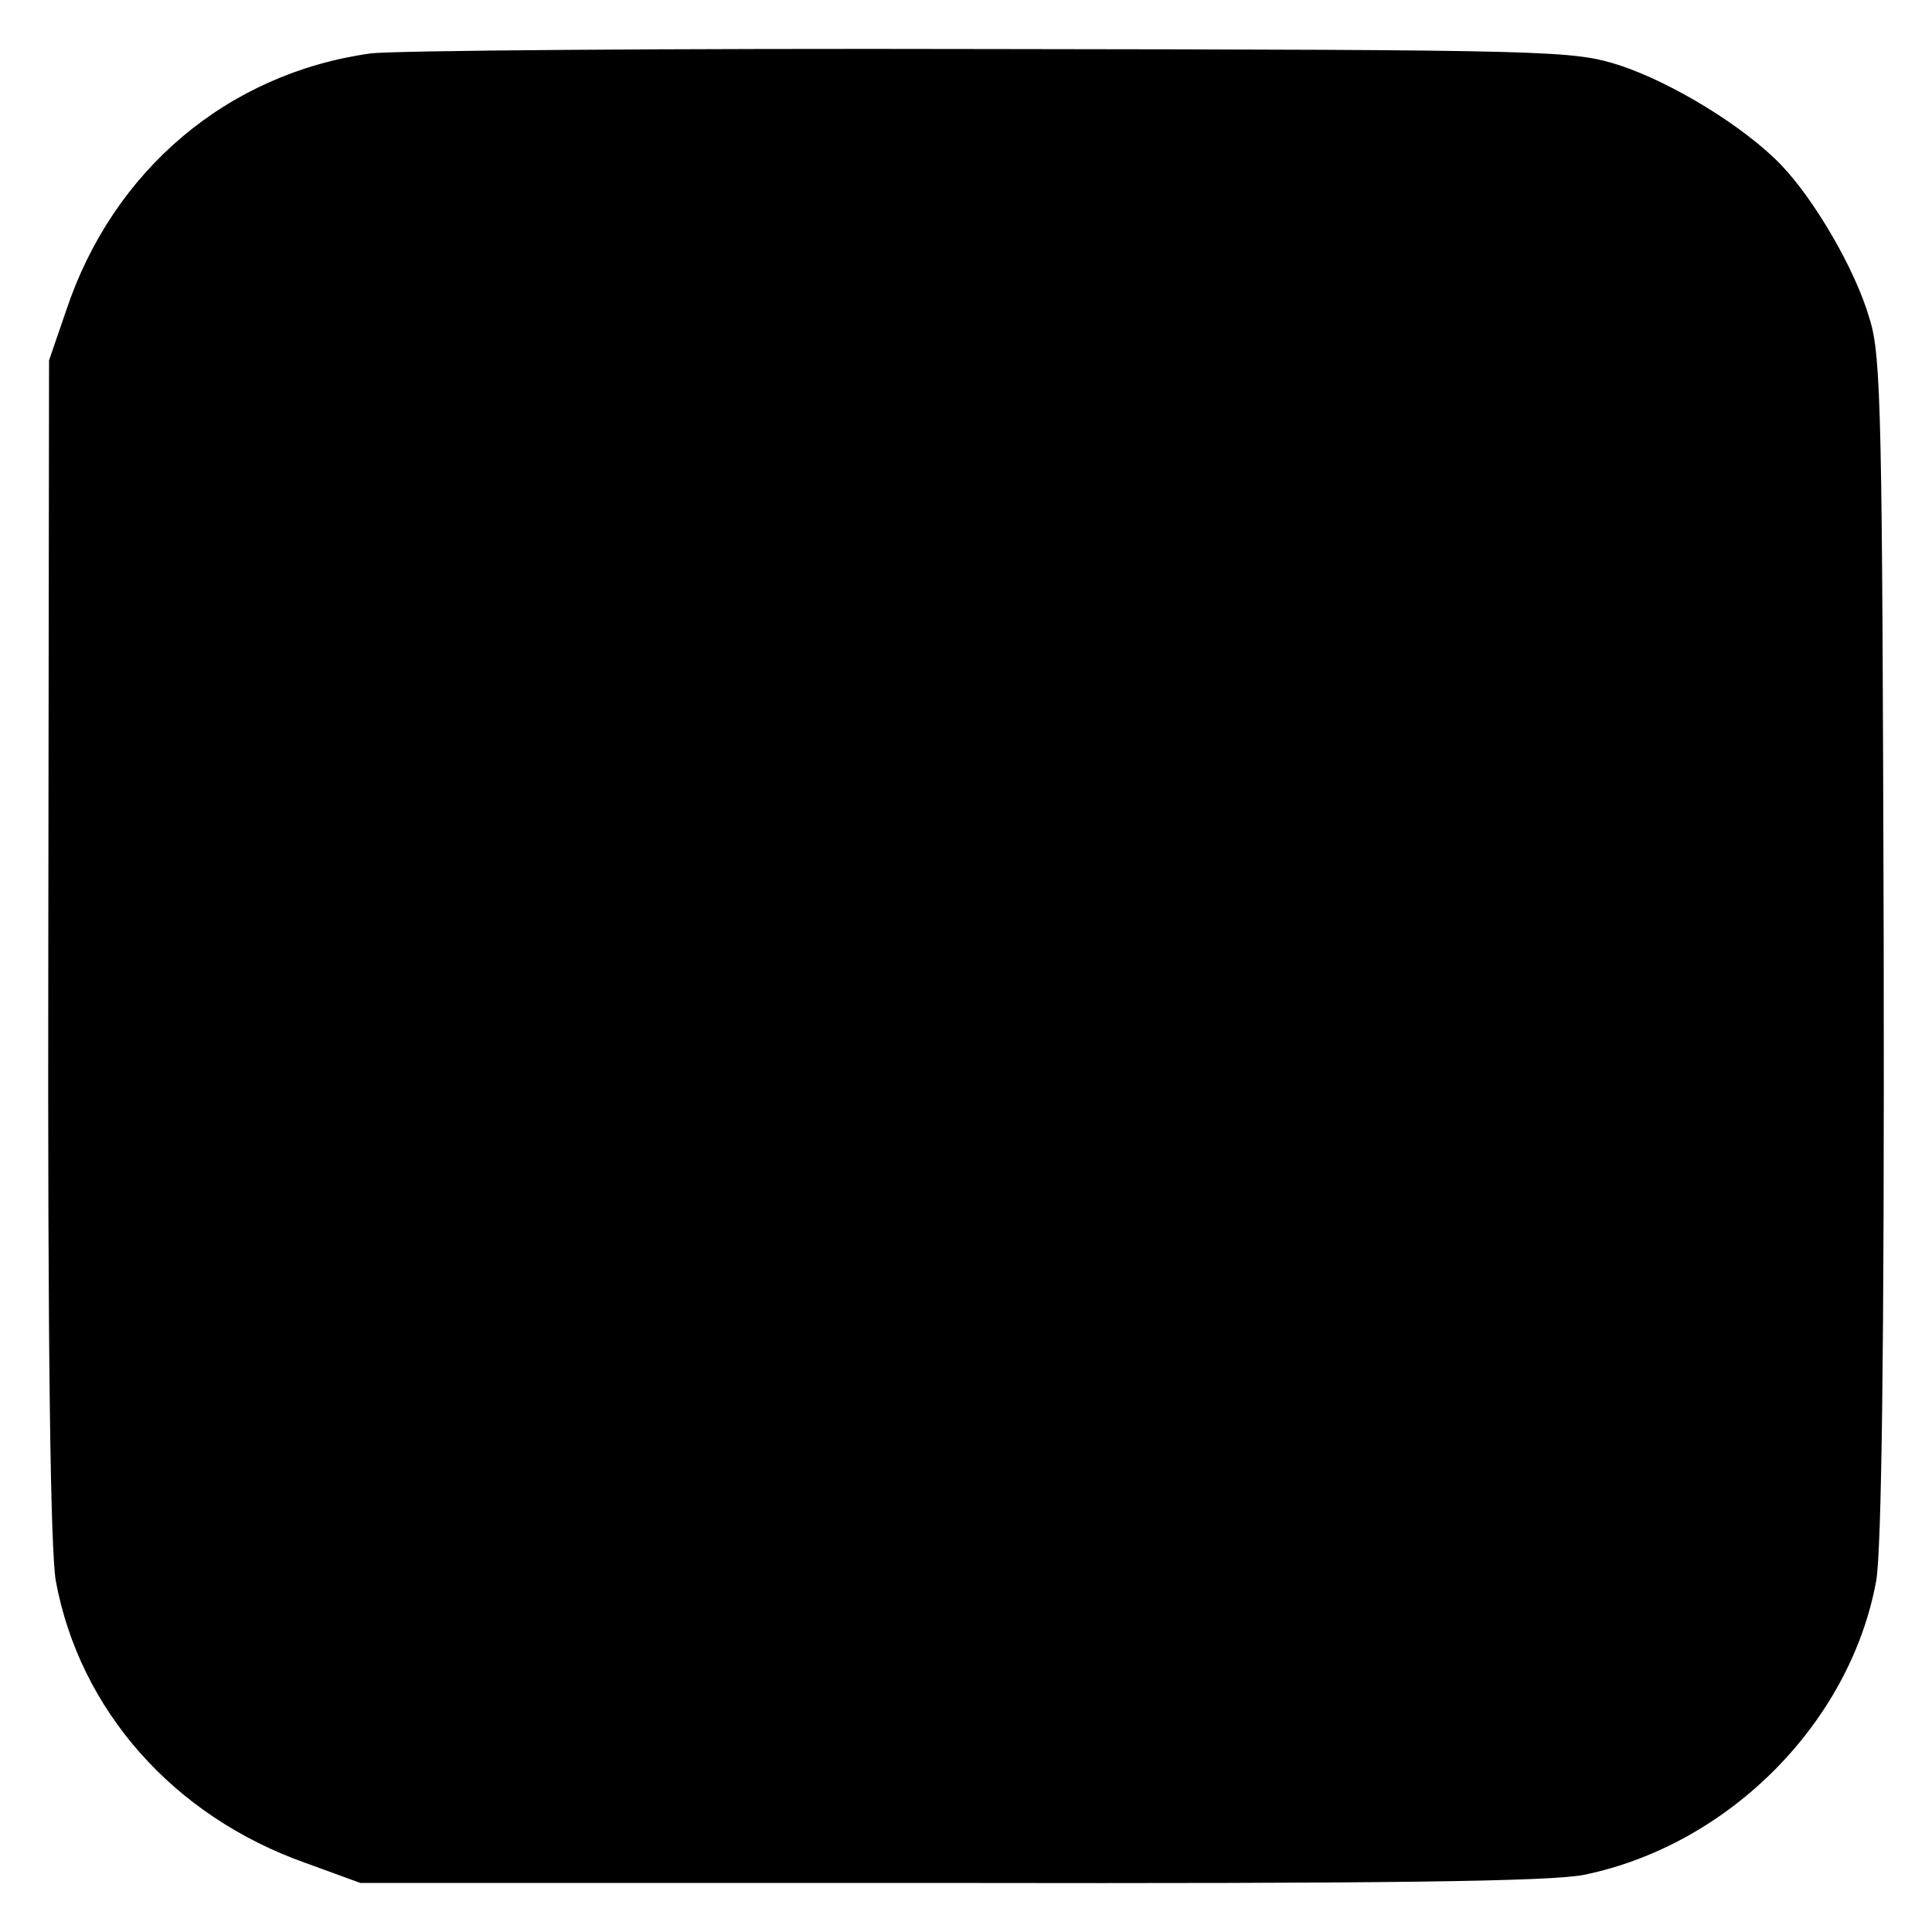
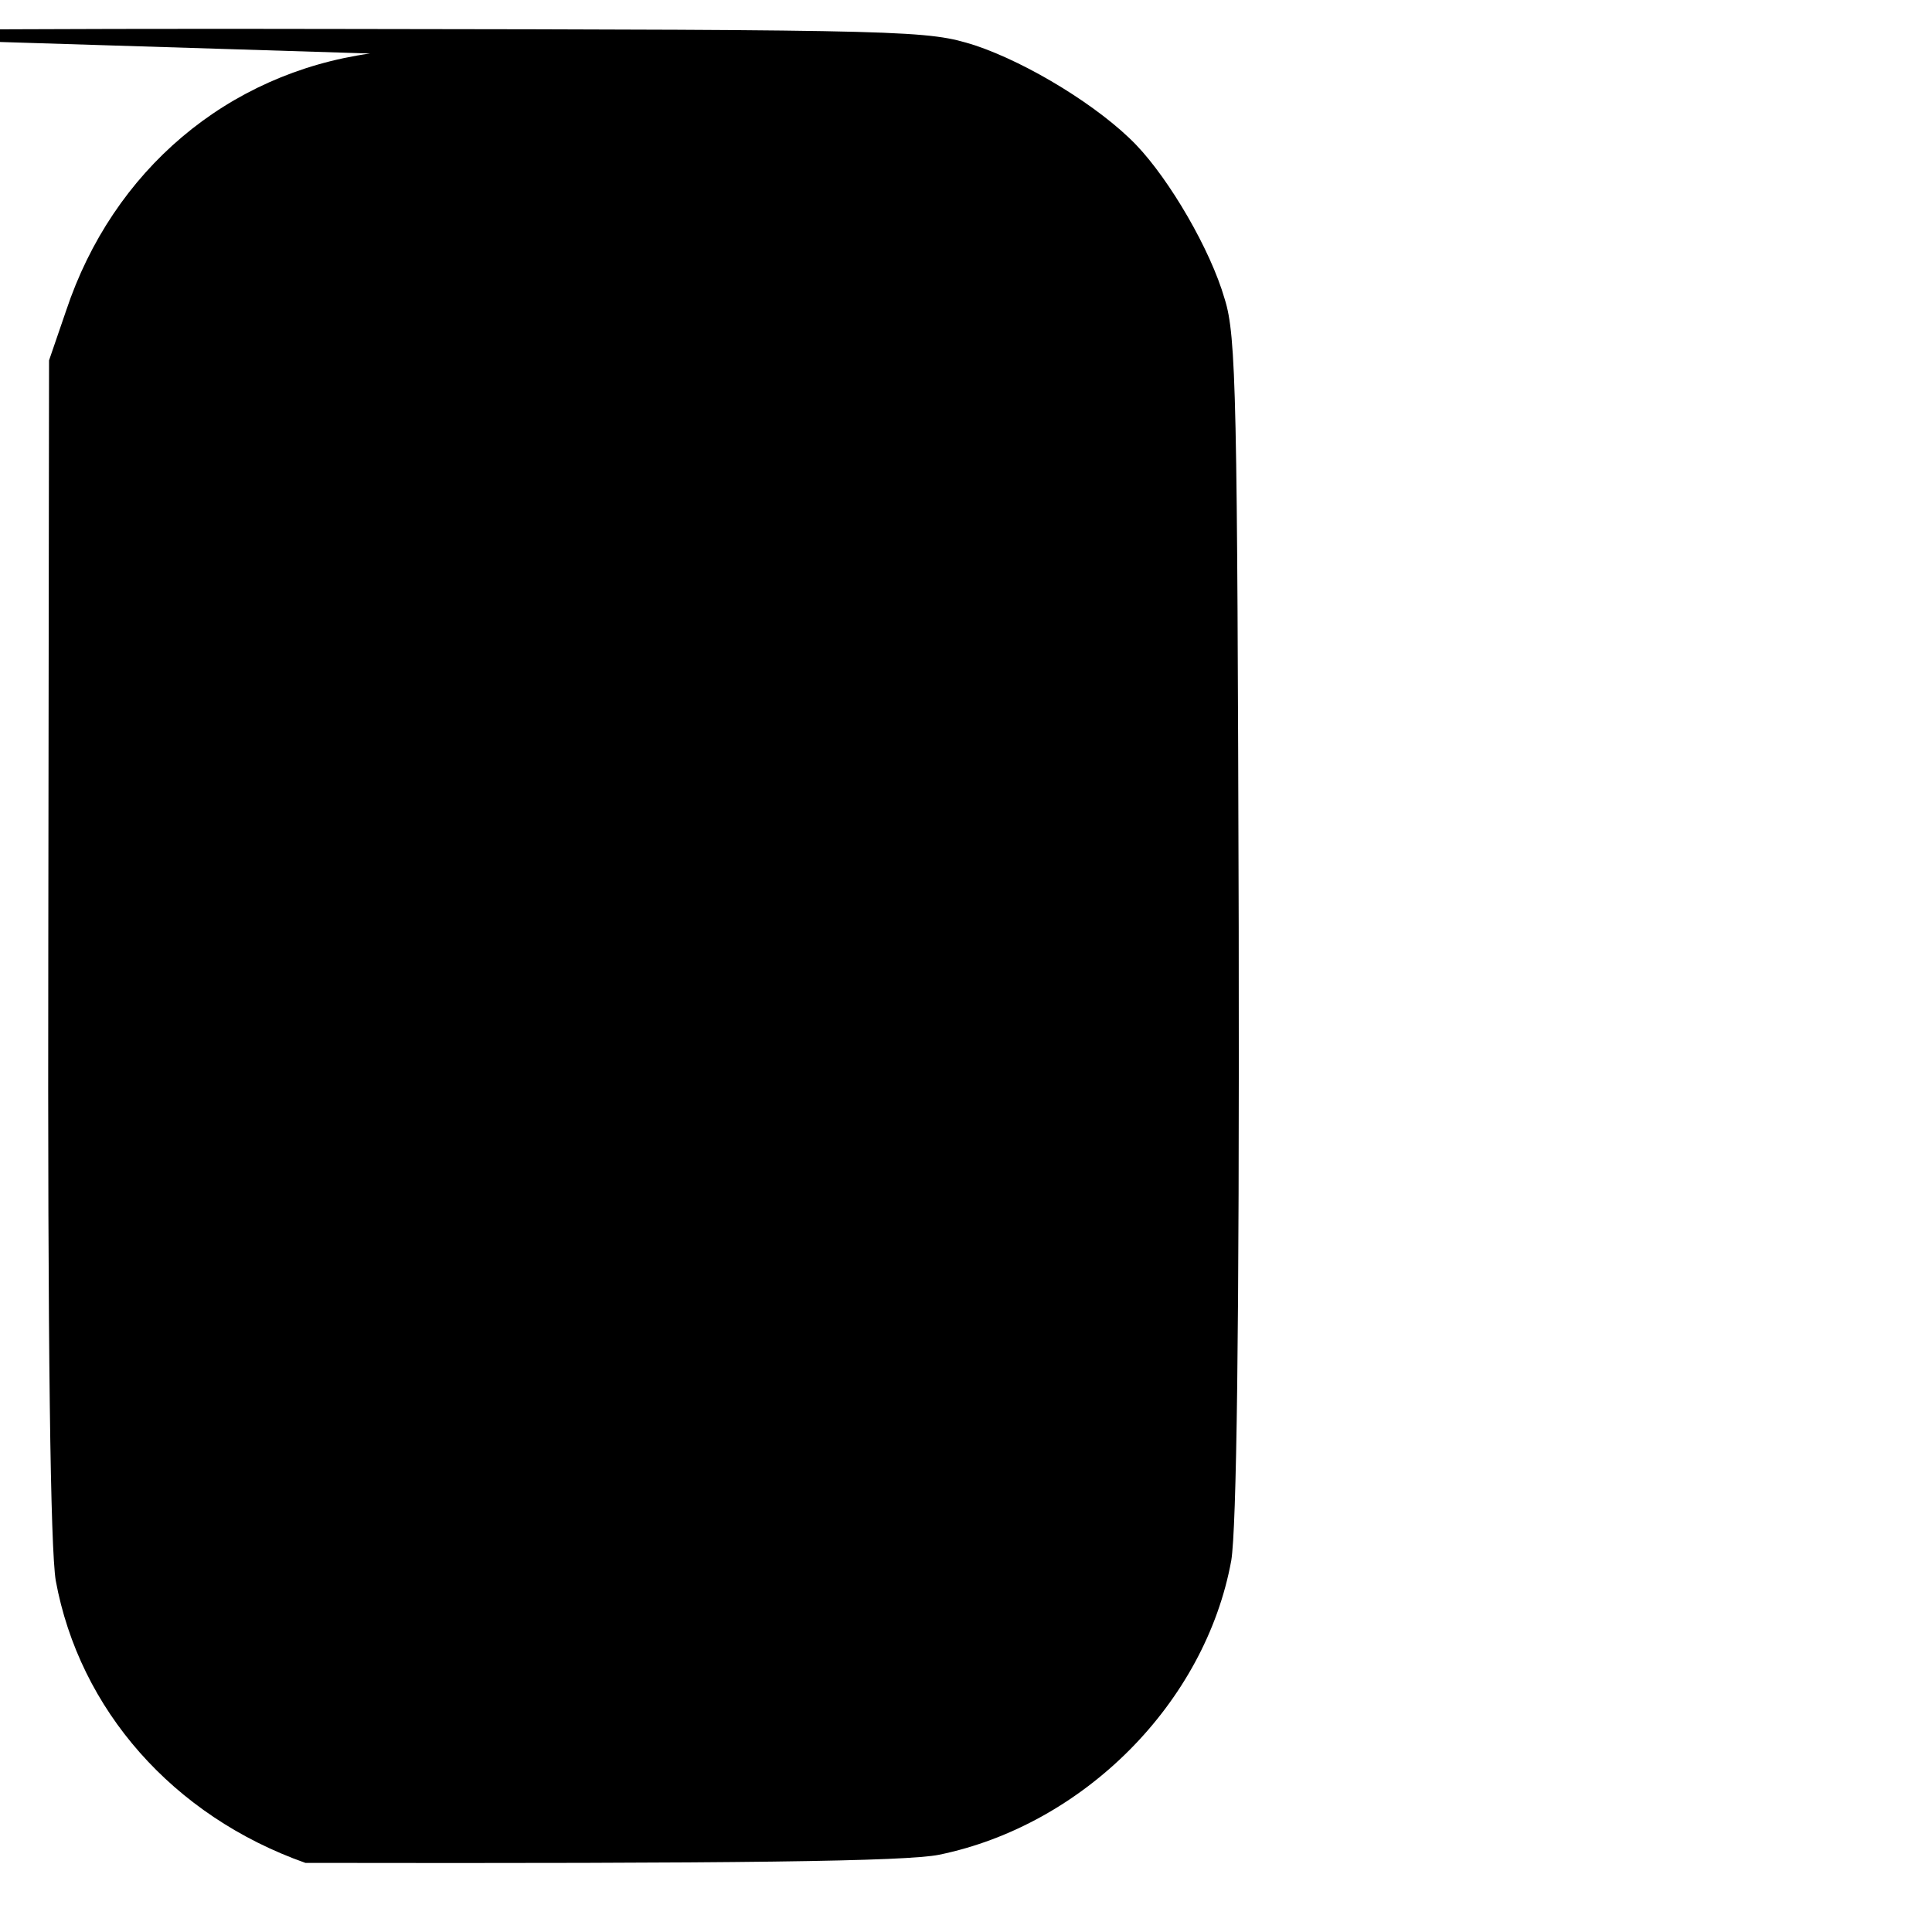
<svg xmlns="http://www.w3.org/2000/svg" version="1.0" width="260pt" height="260pt" viewBox="0 0 260 260" preserveAspectRatio="xMidYMid meet">
  <g transform="translate(0,260) scale(0.1,-0.1)" fill="#000000" stroke="none">
-     <path d="M498 2528 c-192 -27 -346 -157 -409 -346 l-23 -67 -1 -790 c-1 -547 3 -809 10 -852 32 -174 158 -317 336 -380 l74 -27 794 0 c586 -1 809 2 853 11 194 40 358 204 393 396 7 43 11 304 10 852 -2 712 -3 796 -19 846 -19 66 -74 160 -119 207 -49 51 -145 110 -217 134 -64 20 -79 21 -850 22 -432 1 -806 -2 -832 -6z" />
+     <path d="M498 2528 c-192 -27 -346 -157 -409 -346 l-23 -67 -1 -790 c-1 -547 3 -809 10 -852 32 -174 158 -317 336 -380 c586 -1 809 2 853 11 194 40 358 204 393 396 7 43 11 304 10 852 -2 712 -3 796 -19 846 -19 66 -74 160 -119 207 -49 51 -145 110 -217 134 -64 20 -79 21 -850 22 -432 1 -806 -2 -832 -6z" />
  </g>
</svg>